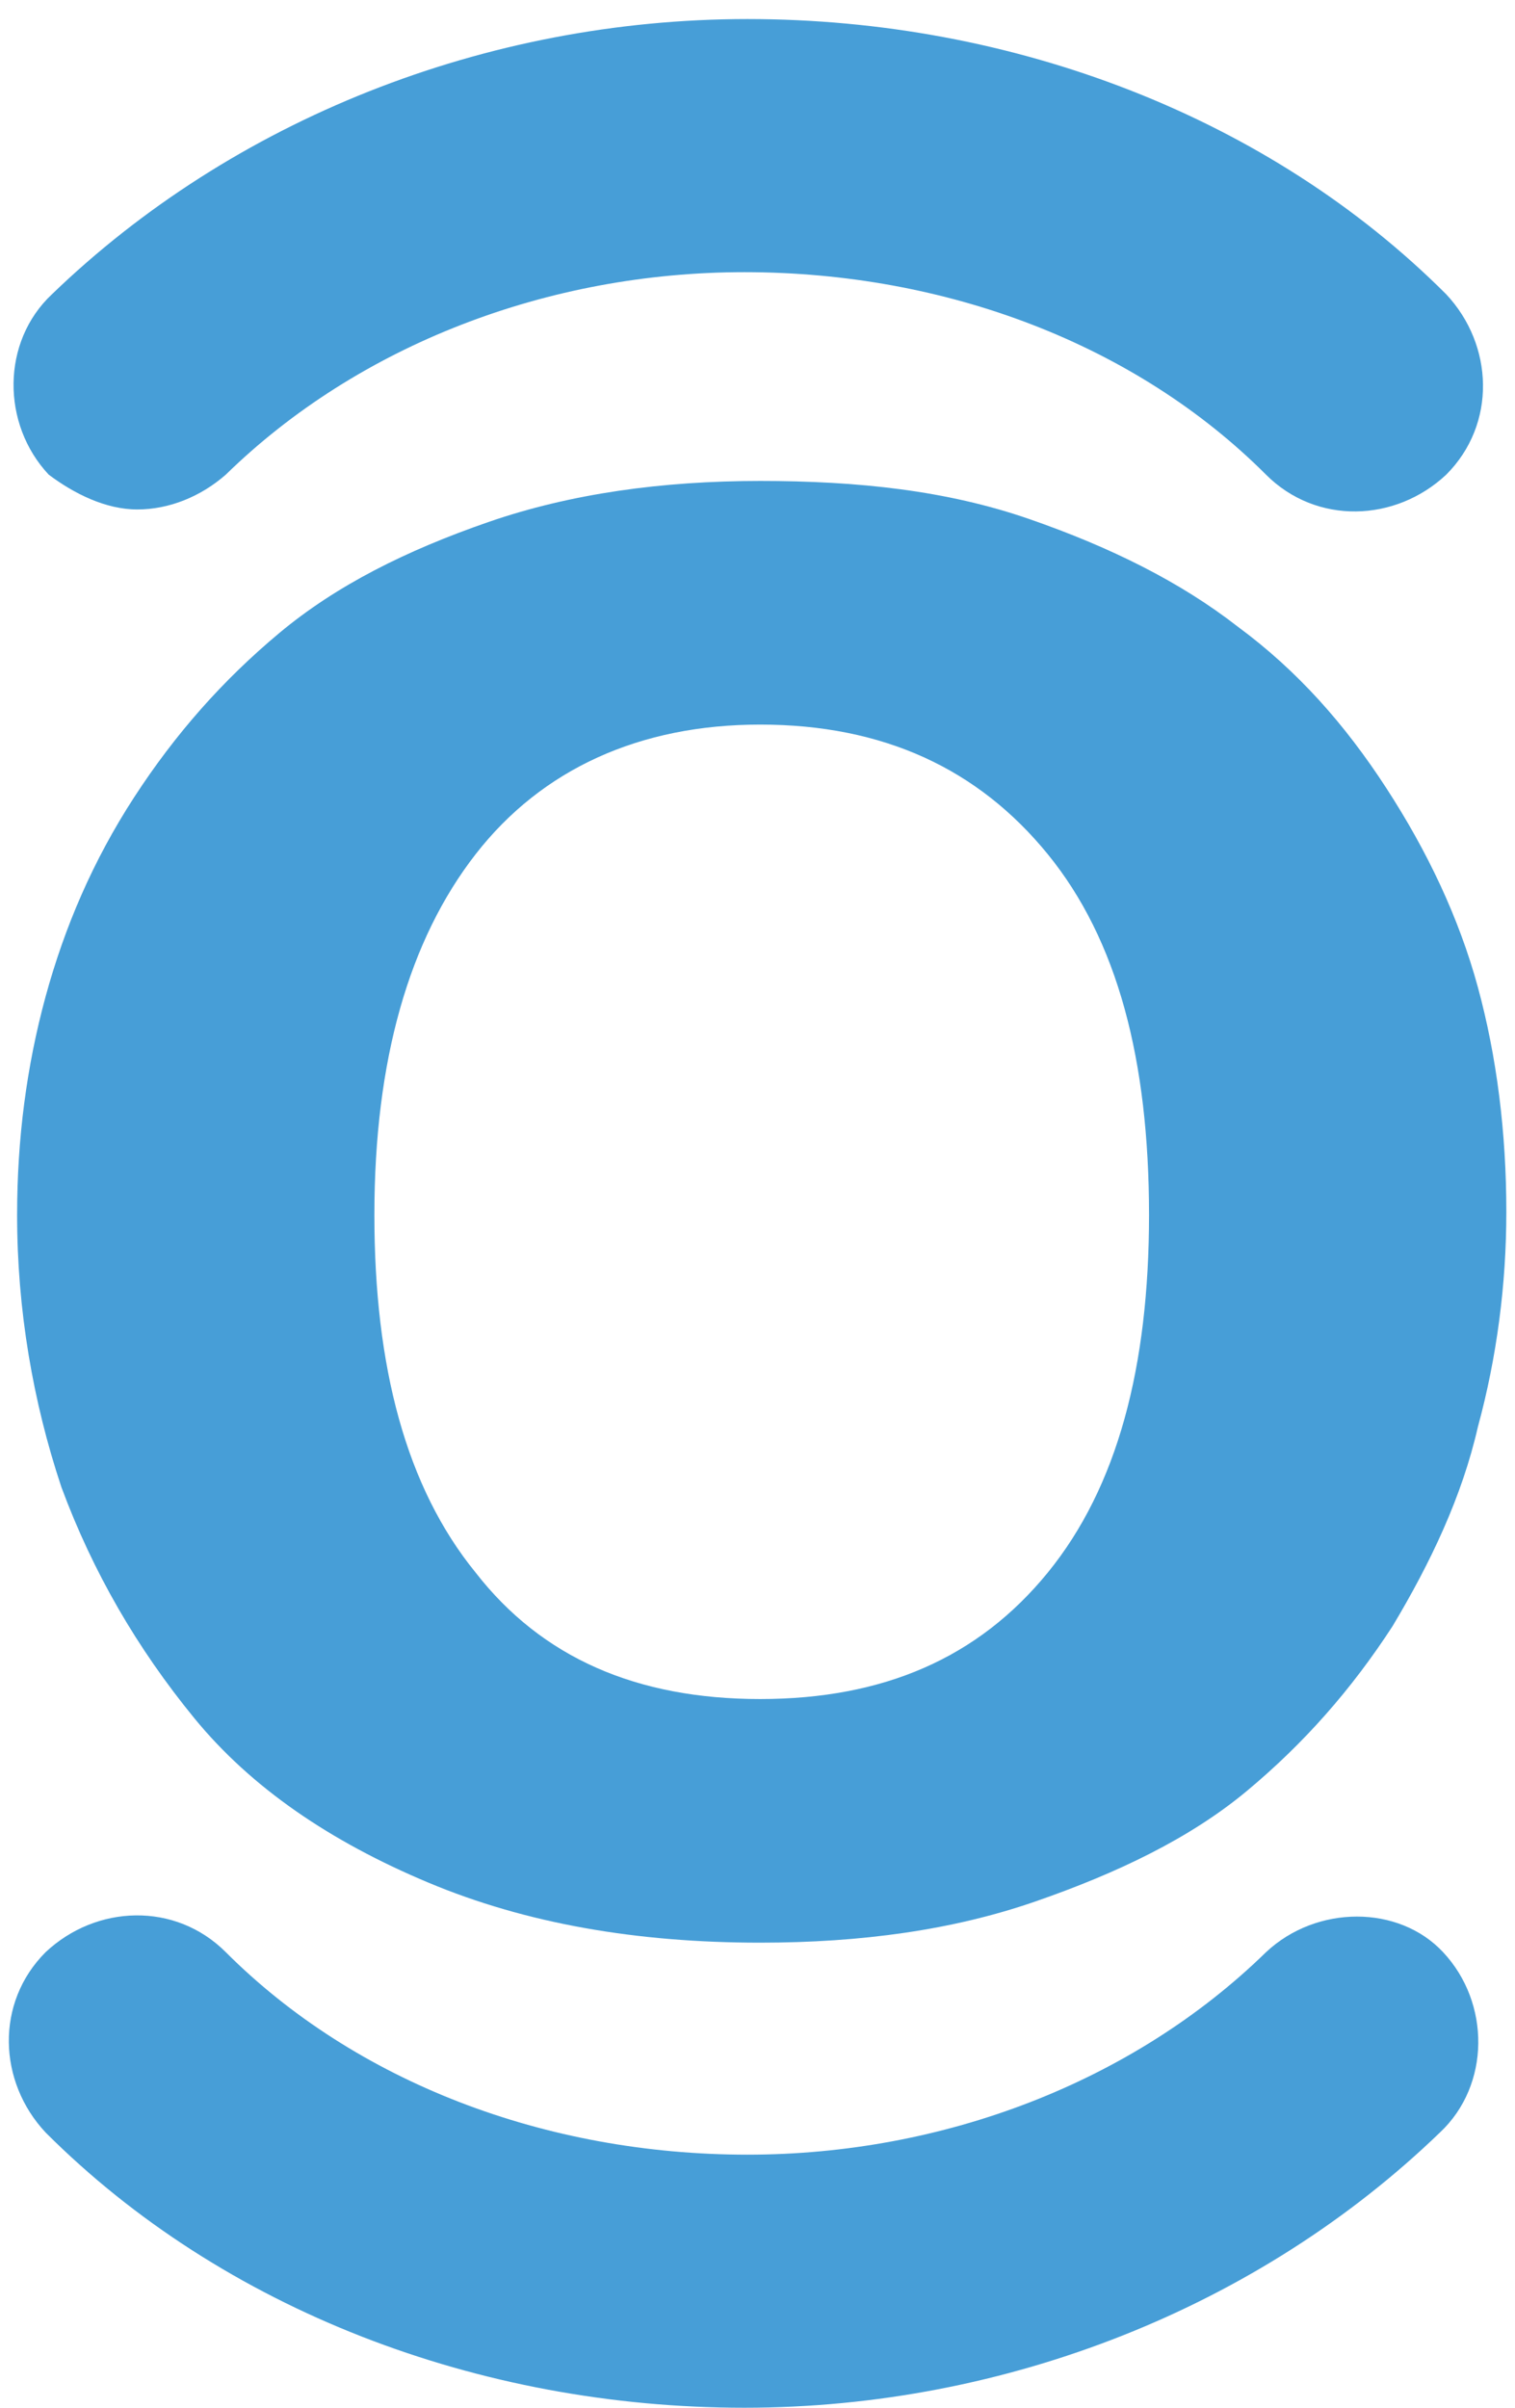
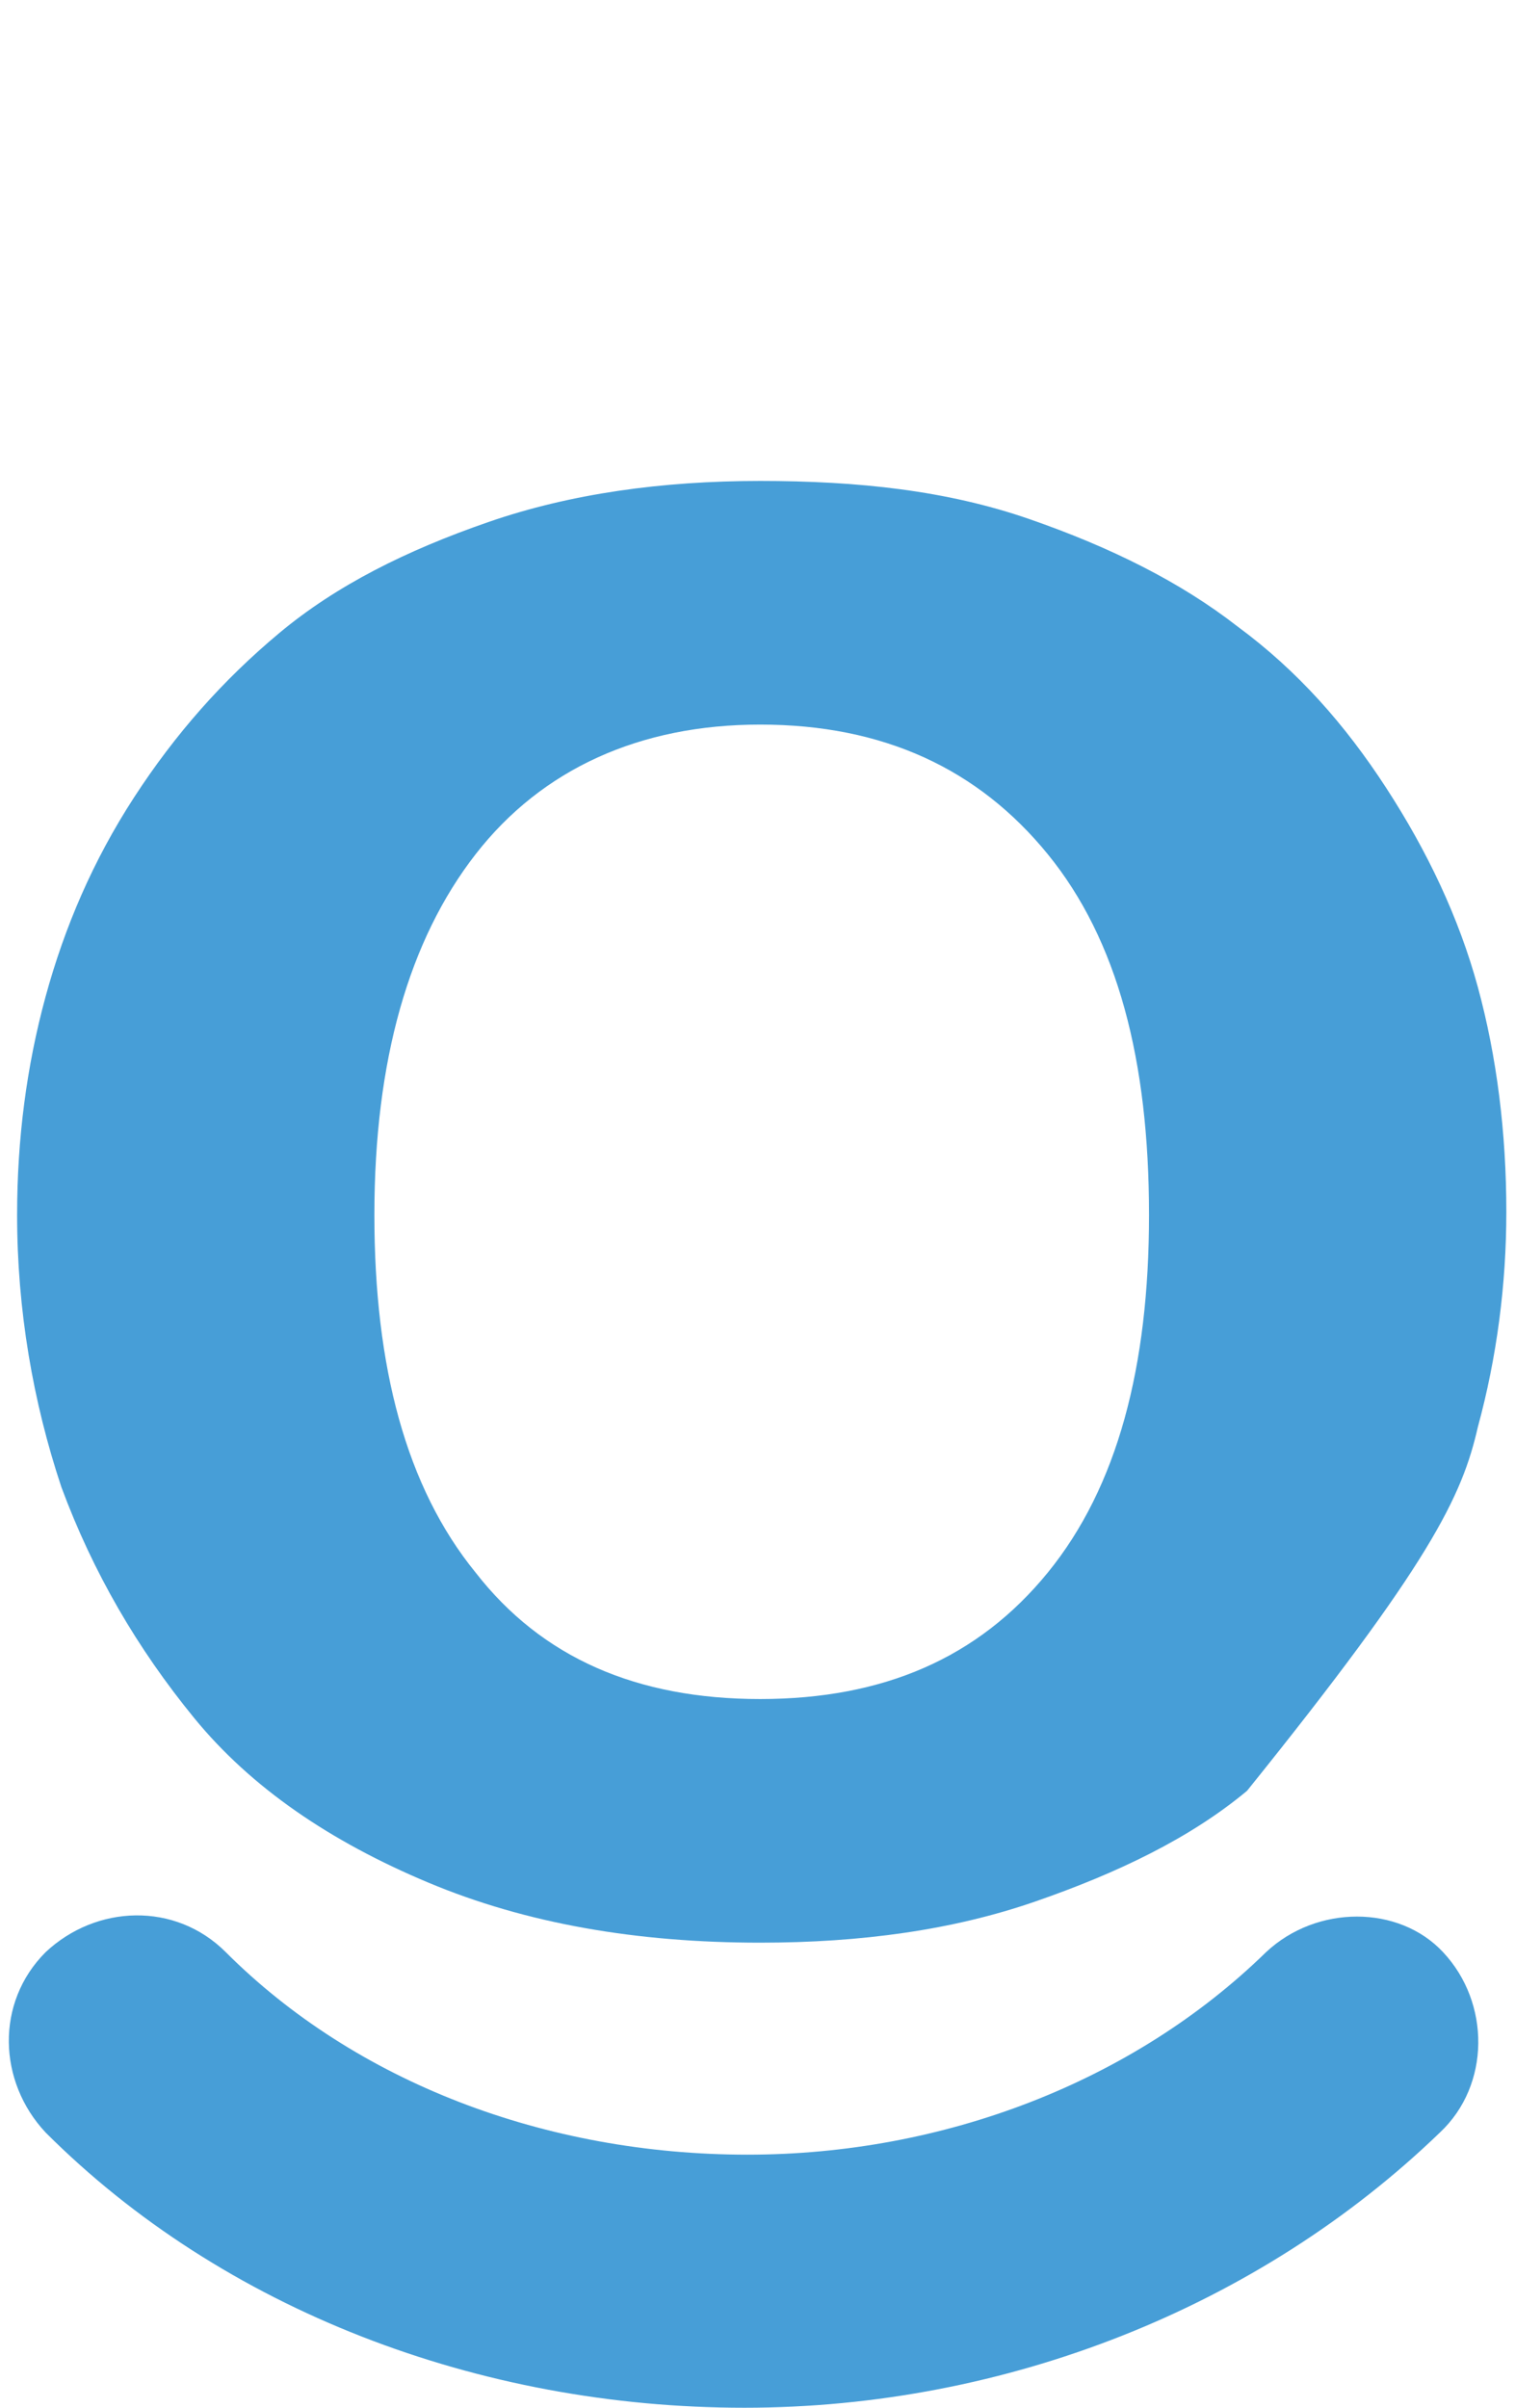
<svg xmlns="http://www.w3.org/2000/svg" width="51" height="81" viewBox="0 0 51 81" fill="none">
-   <path d="M46.663 26.505C45.279 24.376 43.683 22.566 41.66 21.076C39.745 19.586 37.403 18.415 34.636 17.457C31.868 16.5 28.888 16.18 25.589 16.18C22.289 16.18 19.203 16.606 16.435 17.564C13.668 18.522 11.326 19.693 9.41 21.289C7.495 22.886 5.898 24.695 4.514 26.824C3.131 28.953 2.173 31.188 1.534 33.529C0.895 35.871 0.576 38.319 0.576 40.873C0.576 44.066 1.108 47.153 2.066 50.027C3.131 52.901 4.621 55.455 6.537 57.797C8.452 60.138 11.113 61.948 14.413 63.331C17.712 64.715 21.438 65.354 25.589 65.354C28.995 65.354 32.081 64.928 34.849 63.97C37.616 63.012 40.064 61.841 41.98 60.245C43.896 58.648 45.492 56.839 46.876 54.71C48.153 52.581 49.217 50.346 49.75 48.005C50.388 45.663 50.708 43.215 50.708 40.767C50.708 38.106 50.388 35.551 49.75 33.21C49.111 30.868 48.047 28.633 46.663 26.505ZM35.274 52.901C32.933 55.774 29.74 57.158 25.589 57.158C21.438 57.158 18.244 55.774 16.009 52.901C13.668 50.027 12.603 45.982 12.603 40.873C12.603 35.658 13.774 31.613 16.009 28.74C18.244 25.866 21.544 24.376 25.589 24.376C29.74 24.376 32.933 25.866 35.274 28.74C37.616 31.613 38.68 35.658 38.68 40.873C38.68 45.982 37.616 50.027 35.274 52.901Z" fill="#479ED7" />
+   <path d="M46.663 26.505C45.279 24.376 43.683 22.566 41.66 21.076C39.745 19.586 37.403 18.415 34.636 17.457C31.868 16.5 28.888 16.18 25.589 16.18C22.289 16.18 19.203 16.606 16.435 17.564C13.668 18.522 11.326 19.693 9.41 21.289C7.495 22.886 5.898 24.695 4.514 26.824C3.131 28.953 2.173 31.188 1.534 33.529C0.895 35.871 0.576 38.319 0.576 40.873C0.576 44.066 1.108 47.153 2.066 50.027C3.131 52.901 4.621 55.455 6.537 57.797C8.452 60.138 11.113 61.948 14.413 63.331C17.712 64.715 21.438 65.354 25.589 65.354C28.995 65.354 32.081 64.928 34.849 63.97C37.616 63.012 40.064 61.841 41.98 60.245C48.153 52.581 49.217 50.346 49.75 48.005C50.388 45.663 50.708 43.215 50.708 40.767C50.708 38.106 50.388 35.551 49.75 33.21C49.111 30.868 48.047 28.633 46.663 26.505ZM35.274 52.901C32.933 55.774 29.74 57.158 25.589 57.158C21.438 57.158 18.244 55.774 16.009 52.901C13.668 50.027 12.603 45.982 12.603 40.873C12.603 35.658 13.774 31.613 16.009 28.74C18.244 25.866 21.544 24.376 25.589 24.376C29.74 24.376 32.933 25.866 35.274 28.74C37.616 31.613 38.68 35.658 38.68 40.873C38.68 45.982 37.616 50.027 35.274 52.901Z" fill="#479ED7" />
  <path d="M42.619 65.674C38.148 70.037 31.762 72.486 25.163 72.486C18.351 72.486 11.965 70.037 7.601 65.674C5.898 63.971 3.237 64.077 1.535 65.674C-0.168 67.377 -0.062 70.037 1.535 71.74C7.495 77.701 16.116 81 25.057 81C33.891 81 42.406 77.594 48.473 71.74C50.176 70.144 50.176 67.377 48.579 65.674C47.089 64.077 44.322 64.077 42.619 65.674Z" fill="#479ED7" />
-   <path d="M4.621 17.139C5.685 17.139 6.749 16.713 7.601 15.968C12.071 11.604 18.457 9.156 25.056 9.156C31.868 9.156 38.254 11.604 42.618 15.968C44.321 17.671 46.982 17.564 48.685 15.968C50.388 14.265 50.282 11.604 48.685 9.901C42.725 3.941 34.103 0.641 25.163 0.641C16.329 0.641 7.814 4.047 1.747 9.901C0.044 11.498 0.044 14.265 1.64 15.968C2.492 16.607 3.556 17.139 4.621 17.139Z" fill="#479ED7" />
</svg>